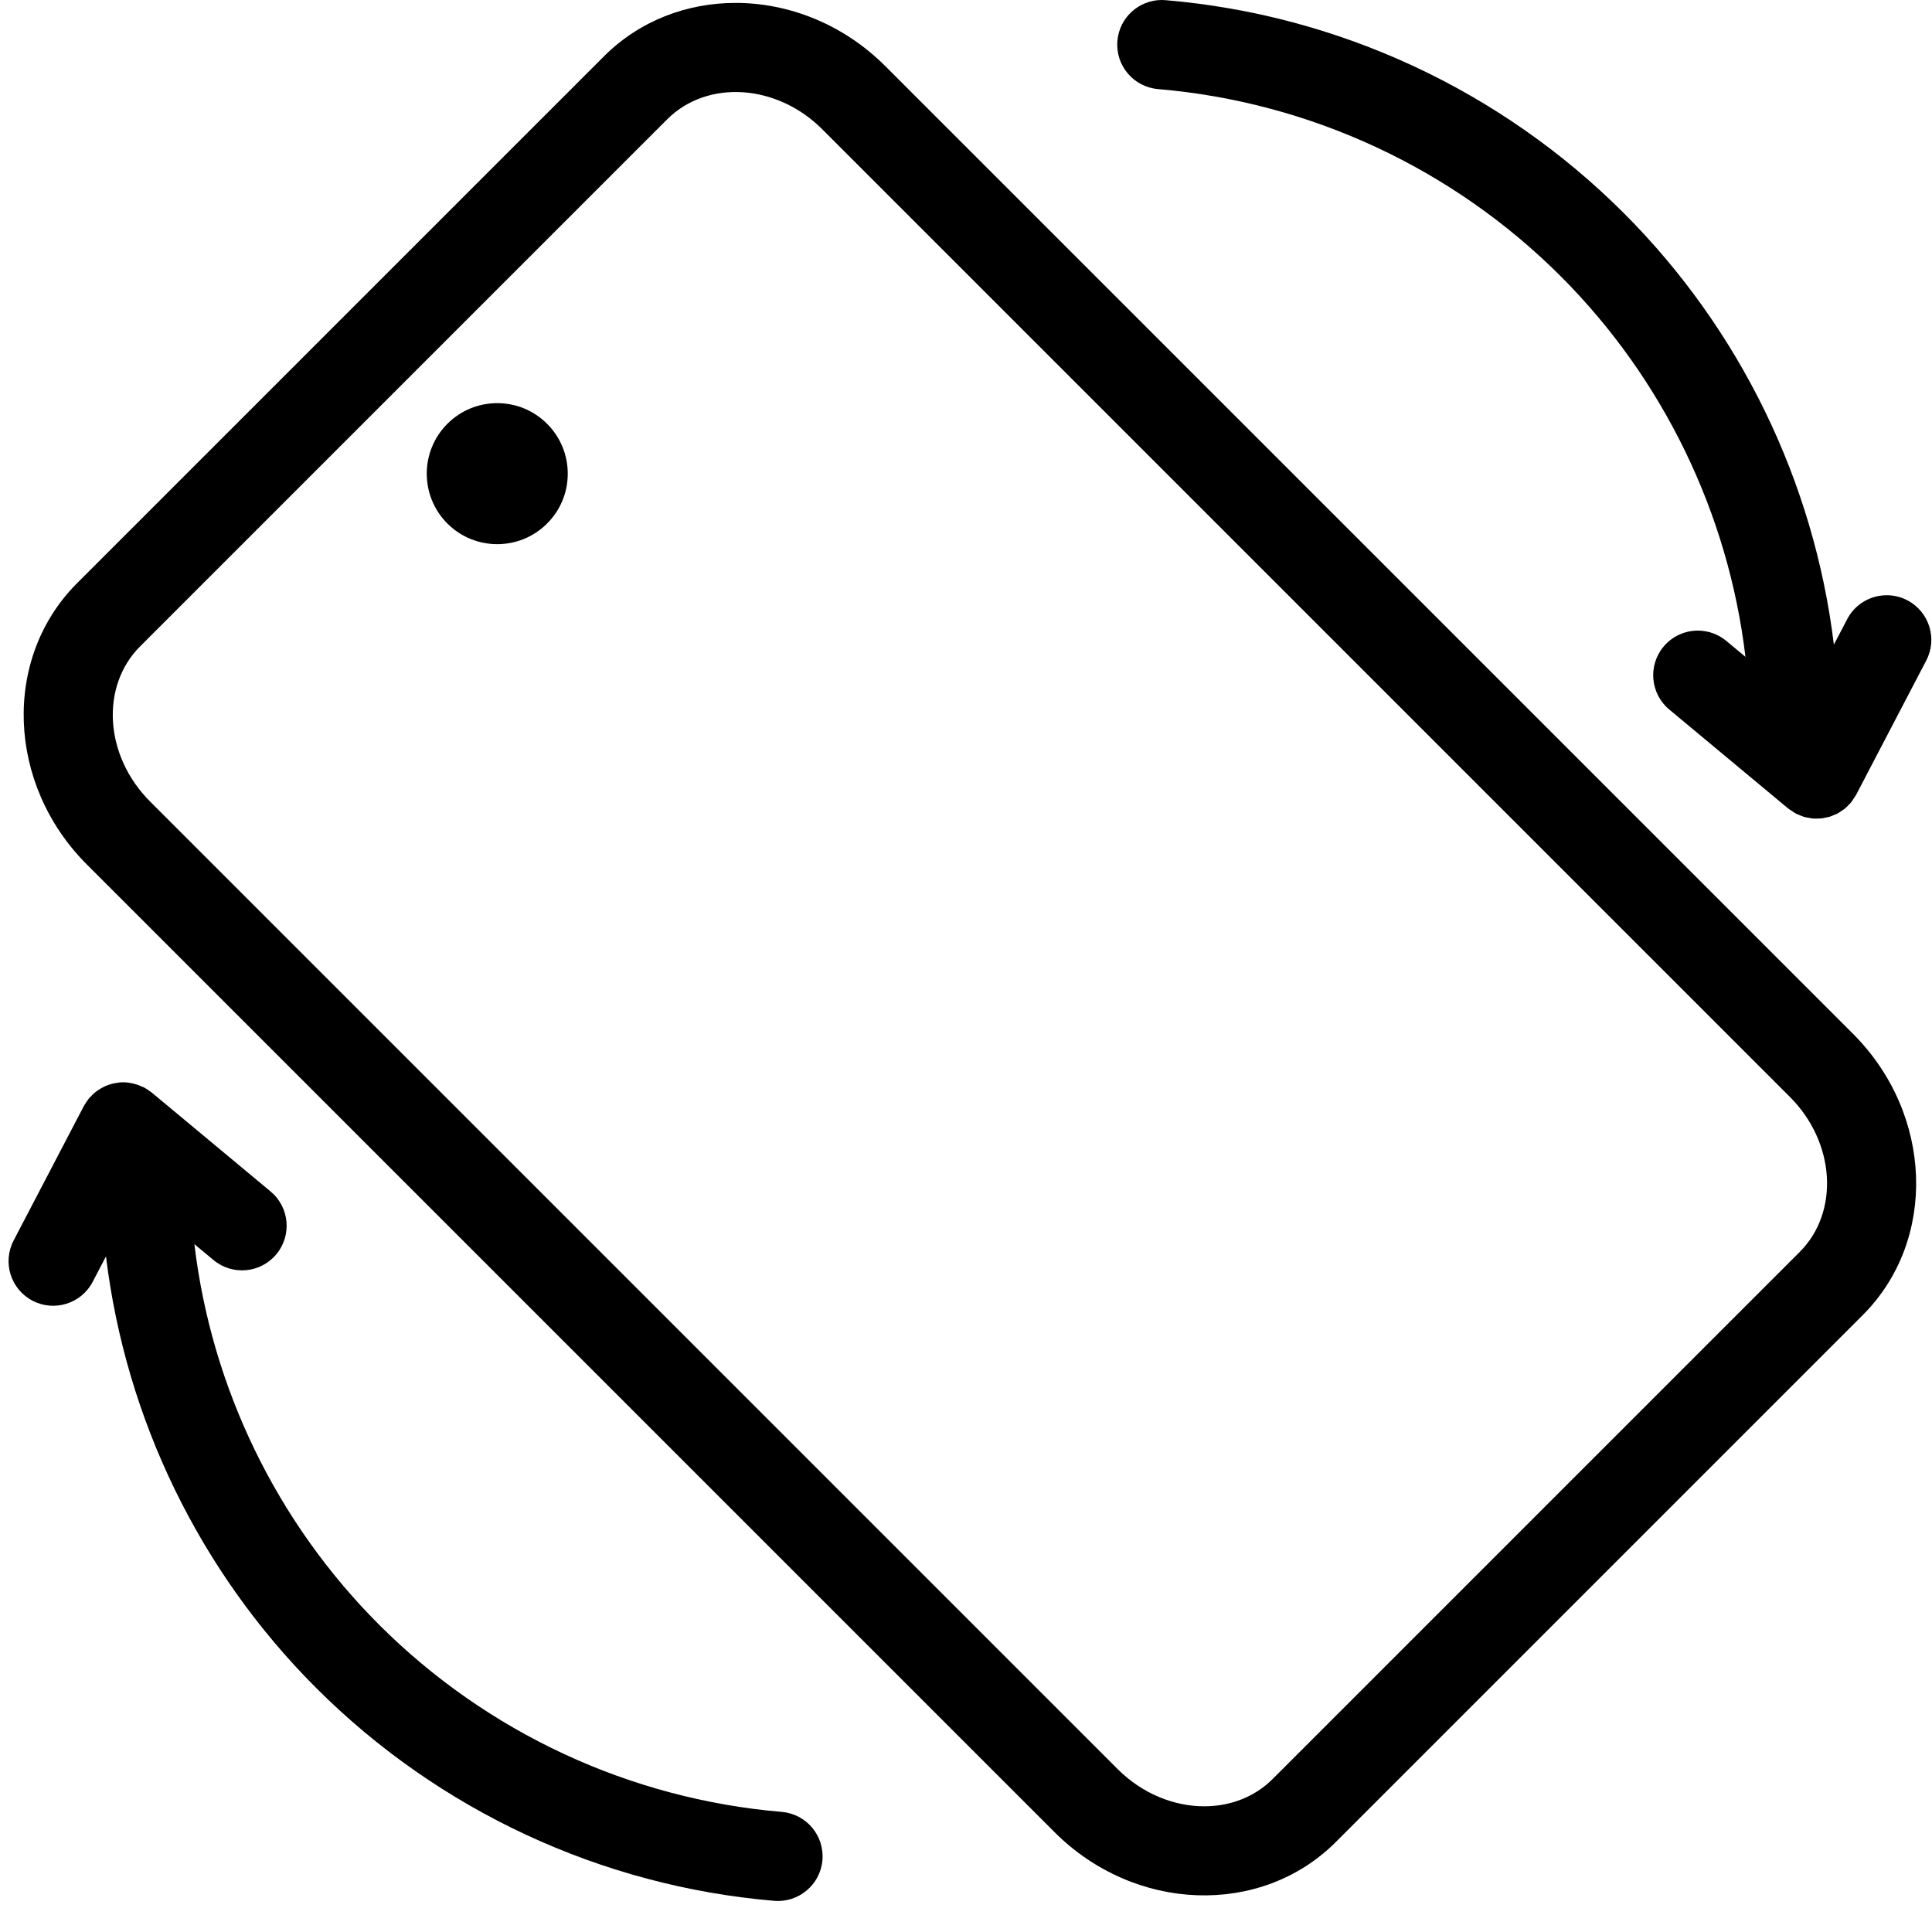
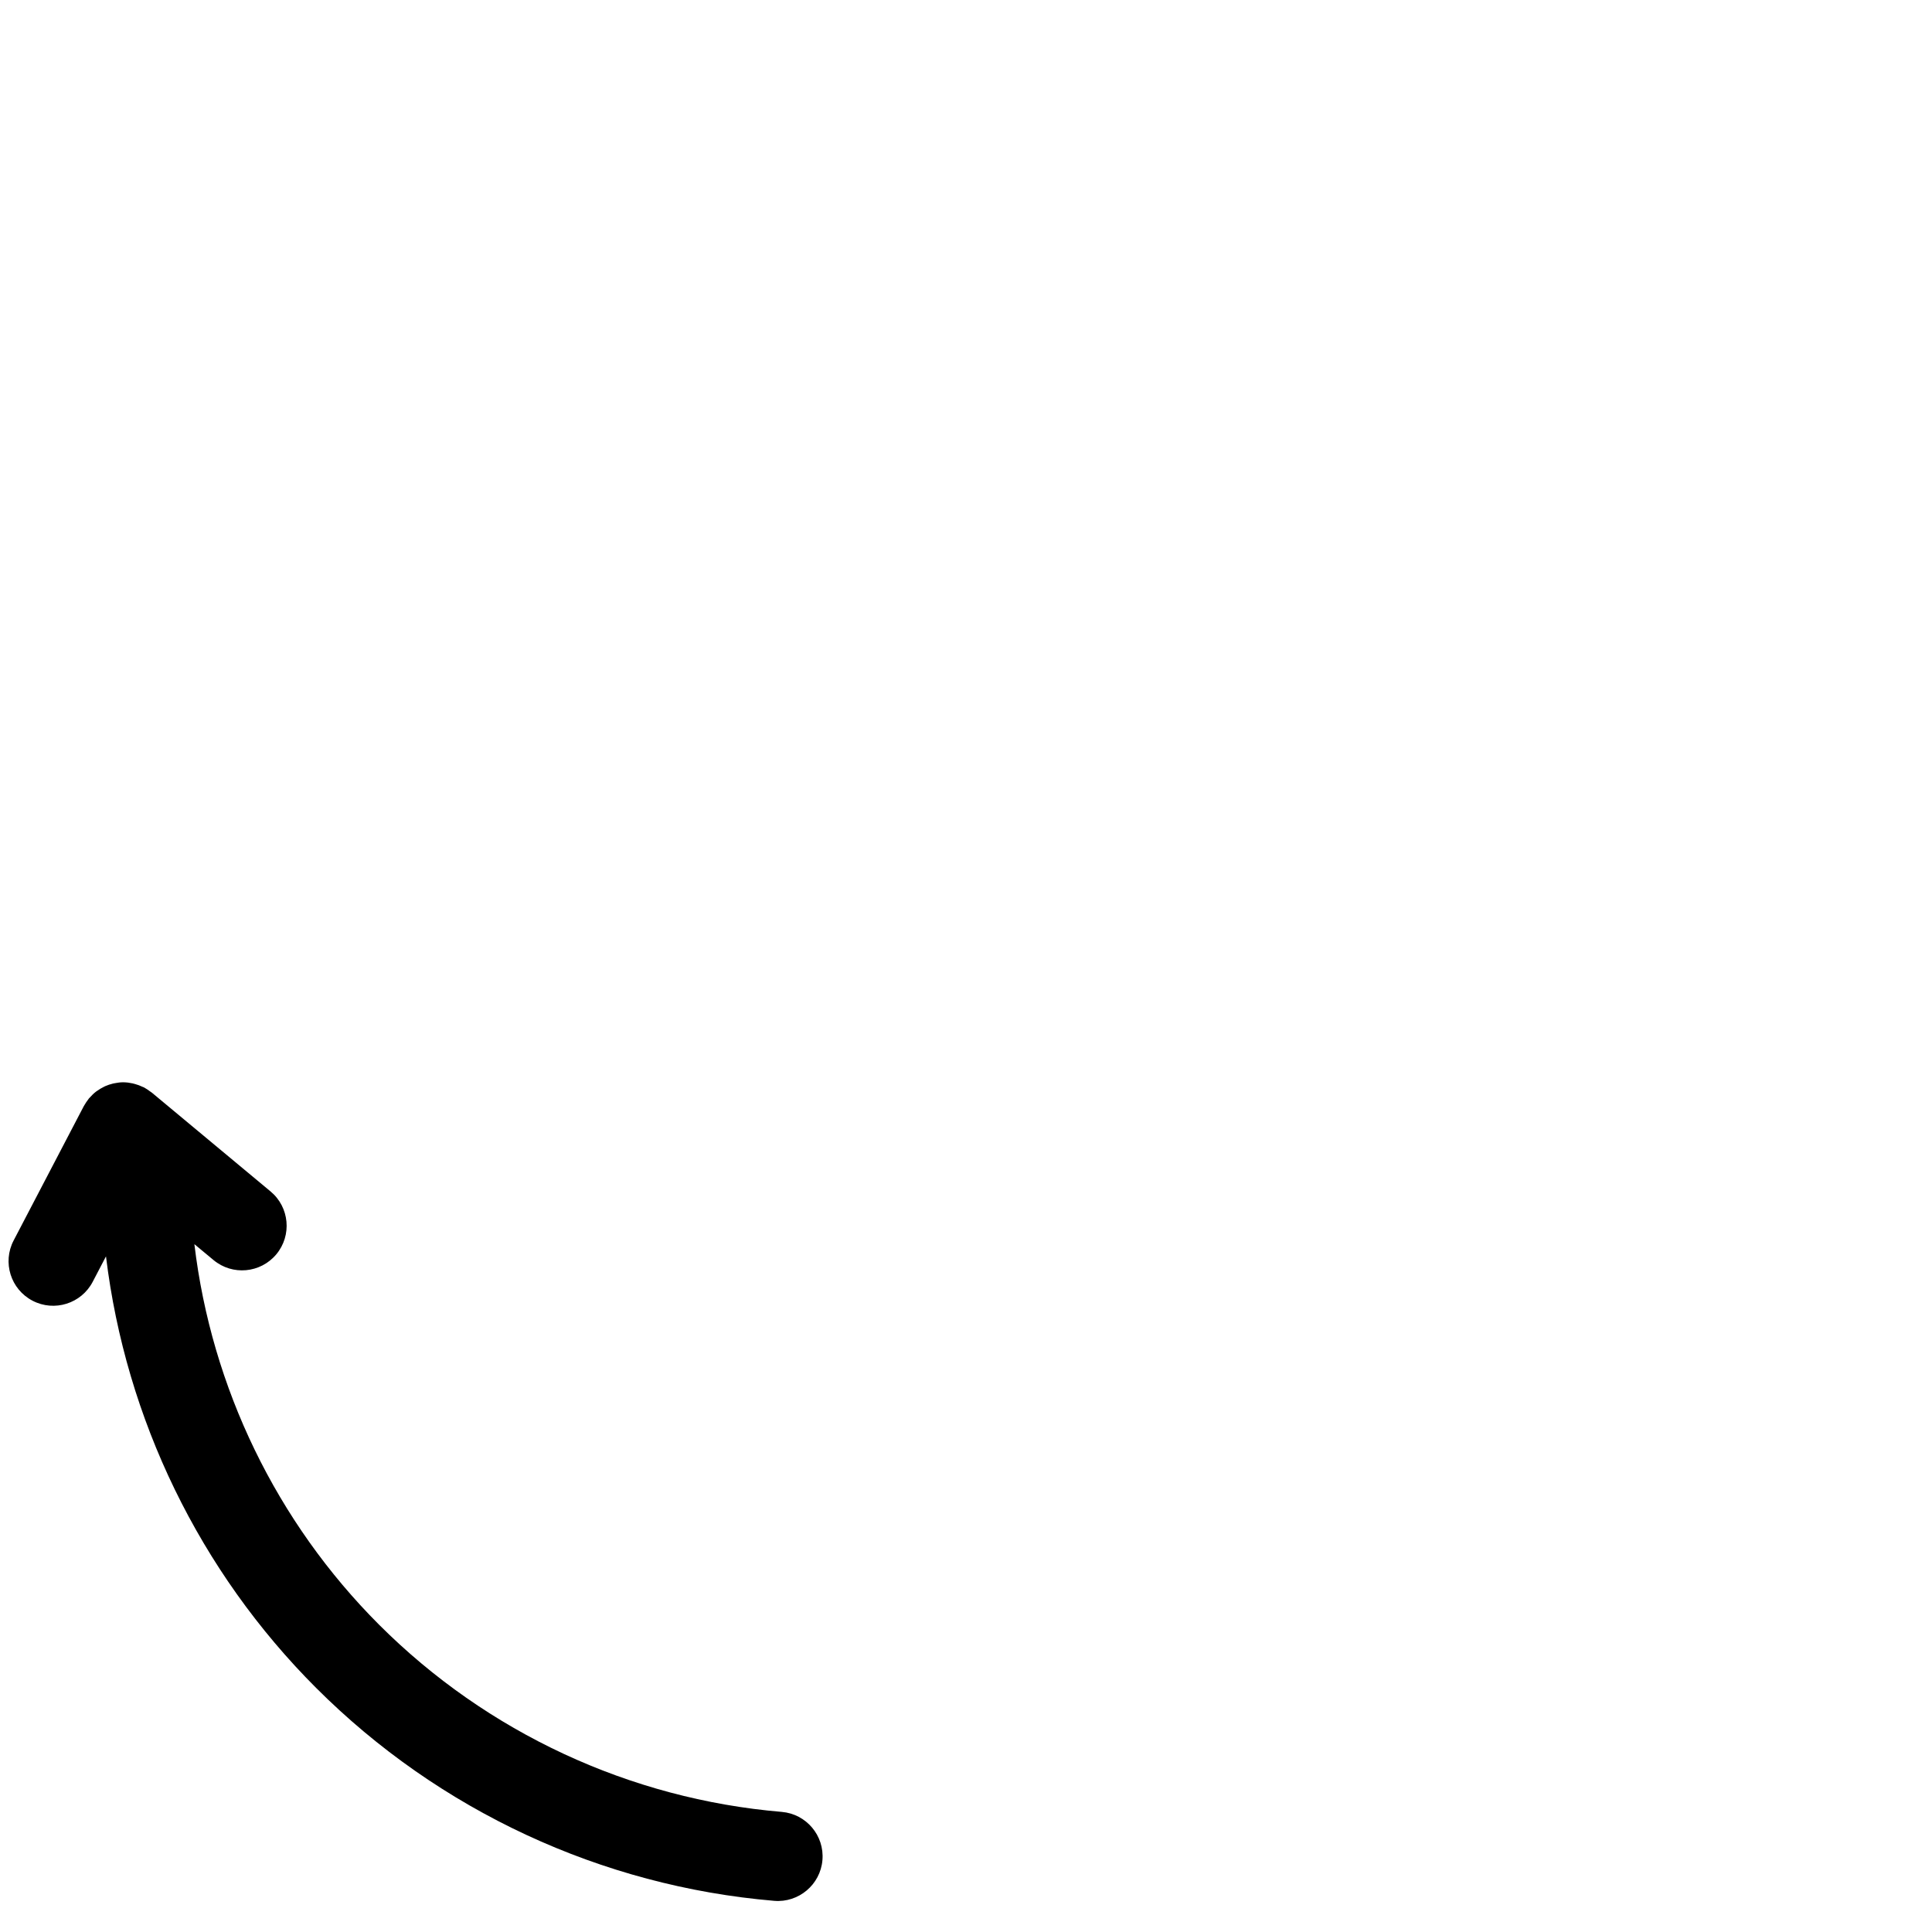
<svg xmlns="http://www.w3.org/2000/svg" width="113" height="112" viewBox="0 0 113 112" fill="none">
-   <path d="M61.68 107.162C66.373 111.856 73.754 112.114 78.131 107.737L108.952 76.915C113.329 72.538 113.071 65.157 108.377 60.463L51.778 3.866C49.323 1.411 46.135 0.17 43.024 0.17C40.186 0.17 37.415 1.204 35.327 3.292L4.506 34.112C0.129 38.489 0.387 45.87 5.081 50.564L61.68 107.162ZM8.198 37.803L39.018 6.983C41.361 4.641 45.43 4.899 48.09 7.558L104.687 64.155C107.345 66.814 107.603 70.883 105.262 73.226L74.441 104.046C73.368 105.12 71.931 105.648 70.433 105.648C68.665 105.648 66.811 104.912 65.37 103.472L8.774 46.875C6.112 44.214 5.855 40.146 8.198 37.803L8.198 37.803Z" fill="black" />
-   <path d="M31.999 30.62C32.778 29.842 33.207 28.806 33.207 27.705C33.207 26.602 32.778 25.567 31.999 24.788C31.22 24.009 30.184 23.58 29.082 23.58C27.981 23.58 26.946 24.009 26.167 24.788C24.558 26.396 24.558 29.013 26.167 30.62C27.774 32.23 30.392 32.229 31.999 30.62Z" fill="black" />
  <path d="M1.901 76.076C3.179 76.743 4.755 76.248 5.422 74.971L6.199 73.483C7.355 83.001 11.679 91.914 18.488 98.722C25.666 105.902 35.182 110.325 45.284 111.177C46.71 111.296 47.983 110.232 48.103 108.795C48.225 107.359 47.159 106.097 45.722 105.975C36.848 105.226 28.486 101.34 22.177 95.032C16.174 89.028 12.37 81.165 11.369 72.769L12.487 73.698C13.594 74.62 15.239 74.469 16.162 73.362C17.083 72.254 16.933 70.609 15.826 69.687L8.879 63.905C8.875 63.902 8.873 63.901 8.87 63.899C8.837 63.871 8.797 63.851 8.762 63.824C8.661 63.748 8.557 63.677 8.449 63.618C8.438 63.613 8.429 63.603 8.417 63.598C8.392 63.584 8.363 63.58 8.338 63.568C8.197 63.499 8.052 63.445 7.904 63.405C7.854 63.391 7.806 63.377 7.756 63.366C7.581 63.328 7.402 63.303 7.224 63.302C7.221 63.302 7.216 63.301 7.213 63.301C7.045 63.301 6.879 63.322 6.716 63.355C6.68 63.361 6.644 63.368 6.609 63.376C6.452 63.414 6.298 63.464 6.151 63.529C6.121 63.542 6.094 63.558 6.064 63.573C5.93 63.639 5.801 63.716 5.678 63.805C5.657 63.821 5.635 63.832 5.614 63.849C5.479 63.953 5.357 64.074 5.243 64.204C5.231 64.219 5.216 64.228 5.204 64.242C5.191 64.258 5.182 64.277 5.169 64.293C5.086 64.399 5.008 64.512 4.94 64.633C4.929 64.654 4.914 64.673 4.903 64.694C4.901 64.697 4.899 64.7 4.897 64.704L0.797 72.555C0.13 73.833 0.625 75.41 1.902 76.076L1.901 76.076Z" fill="black" />
-   <path d="M67.734 5.211C76.609 5.96 84.972 9.847 91.282 16.156C97.285 22.16 101.088 30.023 102.089 38.417L100.972 37.487C100.484 37.082 99.893 36.883 99.304 36.883C98.556 36.883 97.813 37.203 97.297 37.823C96.375 38.931 96.526 40.576 97.633 41.499L104.581 47.282C104.584 47.285 104.587 47.285 104.591 47.288C104.659 47.344 104.739 47.389 104.814 47.438C104.887 47.486 104.957 47.542 105.033 47.582C105.036 47.584 105.038 47.586 105.043 47.588C105.102 47.619 105.164 47.635 105.224 47.662C105.32 47.702 105.413 47.747 105.511 47.776C105.61 47.806 105.71 47.819 105.81 47.836C105.875 47.847 105.939 47.865 106.005 47.872C106.115 47.883 106.223 47.877 106.334 47.874C106.391 47.871 106.45 47.877 106.507 47.87C106.61 47.86 106.71 47.836 106.811 47.813C106.875 47.799 106.939 47.791 107.002 47.773C107.094 47.746 107.18 47.705 107.268 47.667C107.335 47.639 107.404 47.617 107.469 47.583C107.558 47.536 107.638 47.476 107.721 47.419C107.778 47.38 107.839 47.348 107.892 47.305C107.987 47.228 108.071 47.137 108.155 47.046C108.187 47.011 108.225 46.984 108.256 46.947C108.259 46.944 108.26 46.942 108.261 46.938C108.318 46.87 108.363 46.79 108.414 46.713C108.462 46.64 108.518 46.569 108.558 46.493C108.56 46.49 108.562 46.488 108.564 46.484L112.664 38.632C113.331 37.354 112.836 35.778 111.559 35.111C111.173 34.909 110.76 34.814 110.353 34.814C109.412 34.814 108.503 35.325 108.038 36.216L107.261 37.704C106.105 28.185 101.781 19.272 94.974 12.464C87.794 5.285 78.278 0.861 68.175 0.01C68.1 0.003 68.026 -3.06312e-05 67.953 -3.06376e-05C66.611 -3.0755e-05 65.47 1.028 65.355 2.391C65.232 3.826 66.297 5.089 67.734 5.21L67.734 5.211Z" fill="black" />
</svg>